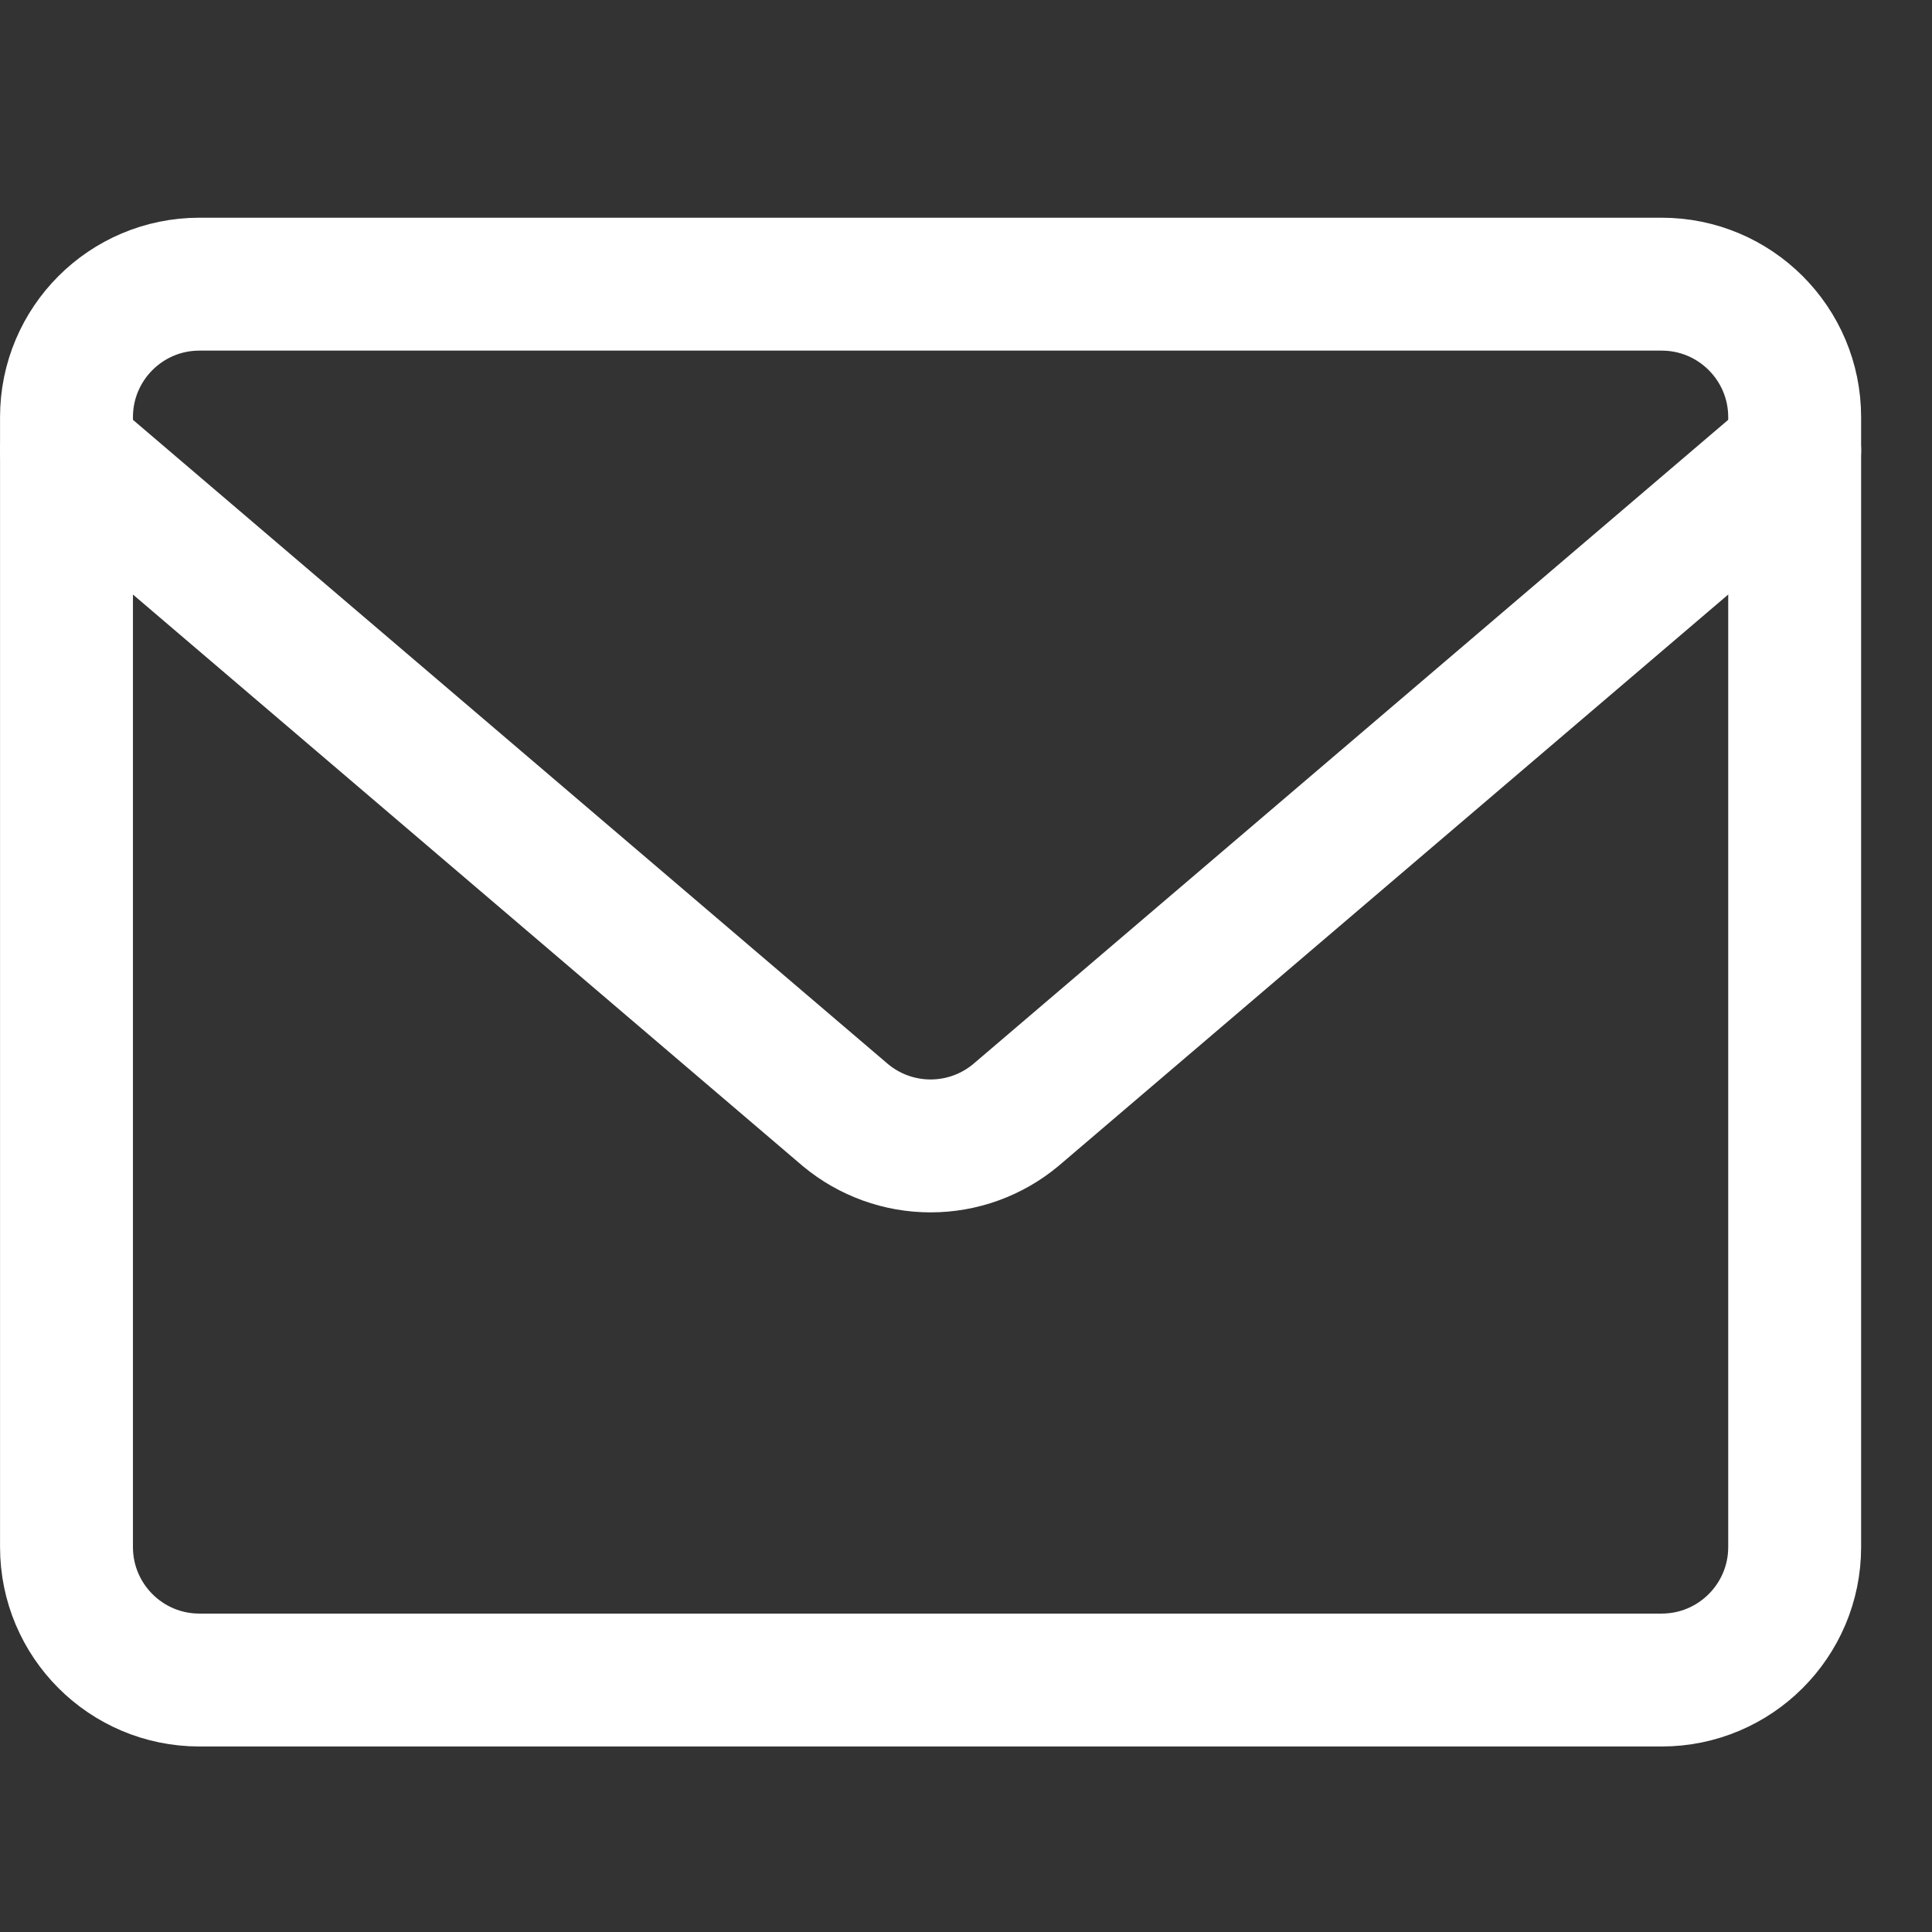
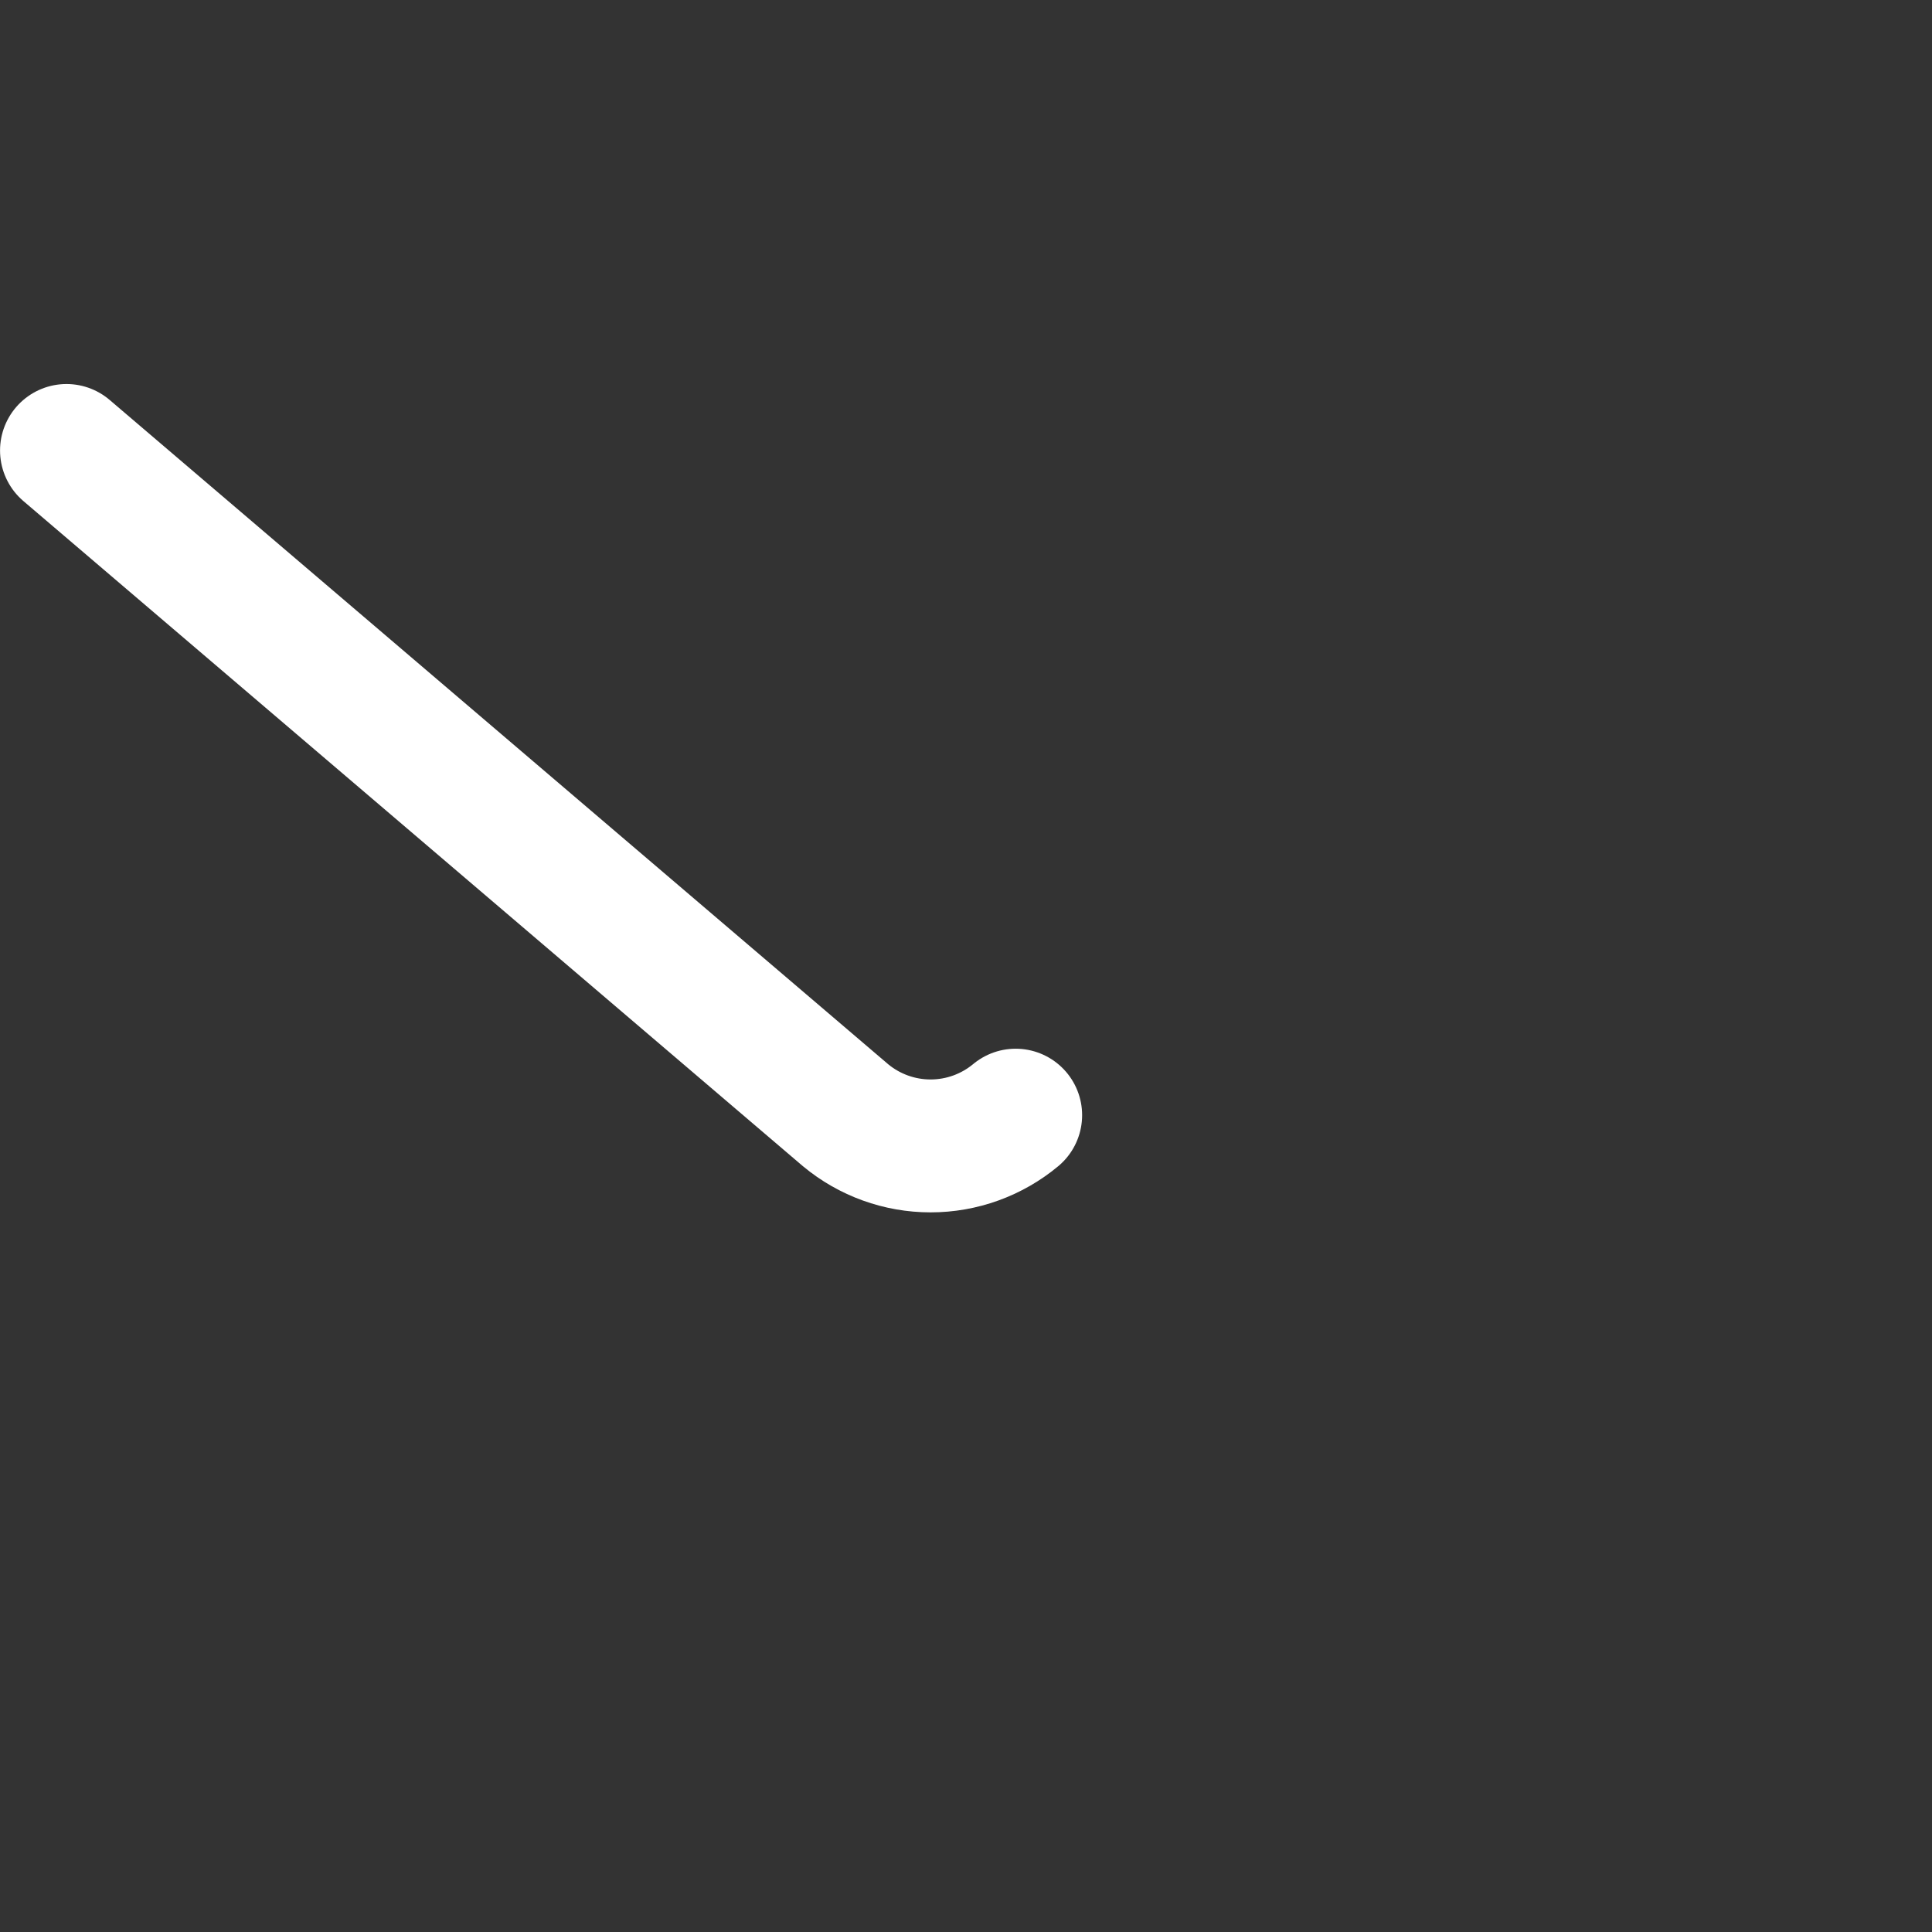
<svg xmlns="http://www.w3.org/2000/svg" width="24" height="24" viewBox="0 0 24 24" fill="none">
  <rect x="0" y="0" width="24" height="24" fill="#333333" stroke="none" />
  <g clip-path="url(#clip0_127_17768)">
-     <path d="M20.642 3.53H2.477C1.565 3.53 0.826 4.27 0.826 5.182V19.218C0.826 20.13 1.565 20.87 2.477 20.87H20.642C21.554 20.87 22.294 20.13 22.294 19.218V5.182C22.294 4.27 21.554 3.53 20.642 3.53Z" stroke="white" stroke-width="1.651" stroke-linecap="round" stroke-linejoin="round" />
-     <path d="M0.826 5.596L10.503 13.853C10.8 14.1 11.174 14.235 11.56 14.235C11.946 14.235 12.32 14.1 12.617 13.853L22.294 5.596" stroke="white" stroke-width="1.651" stroke-linecap="round" stroke-linejoin="round" />
+     <path d="M0.826 5.596L10.503 13.853C10.8 14.1 11.174 14.235 11.56 14.235C11.946 14.235 12.32 14.1 12.617 13.853" stroke="white" stroke-width="1.651" stroke-linecap="round" stroke-linejoin="round" />
  </g>
  <defs>
    <clipPath id="clip0_127_17768">
      <rect width="23.119" height="23.119" fill="white" transform="translate(0 0.642)" />
    </clipPath>
  </defs>
</svg>